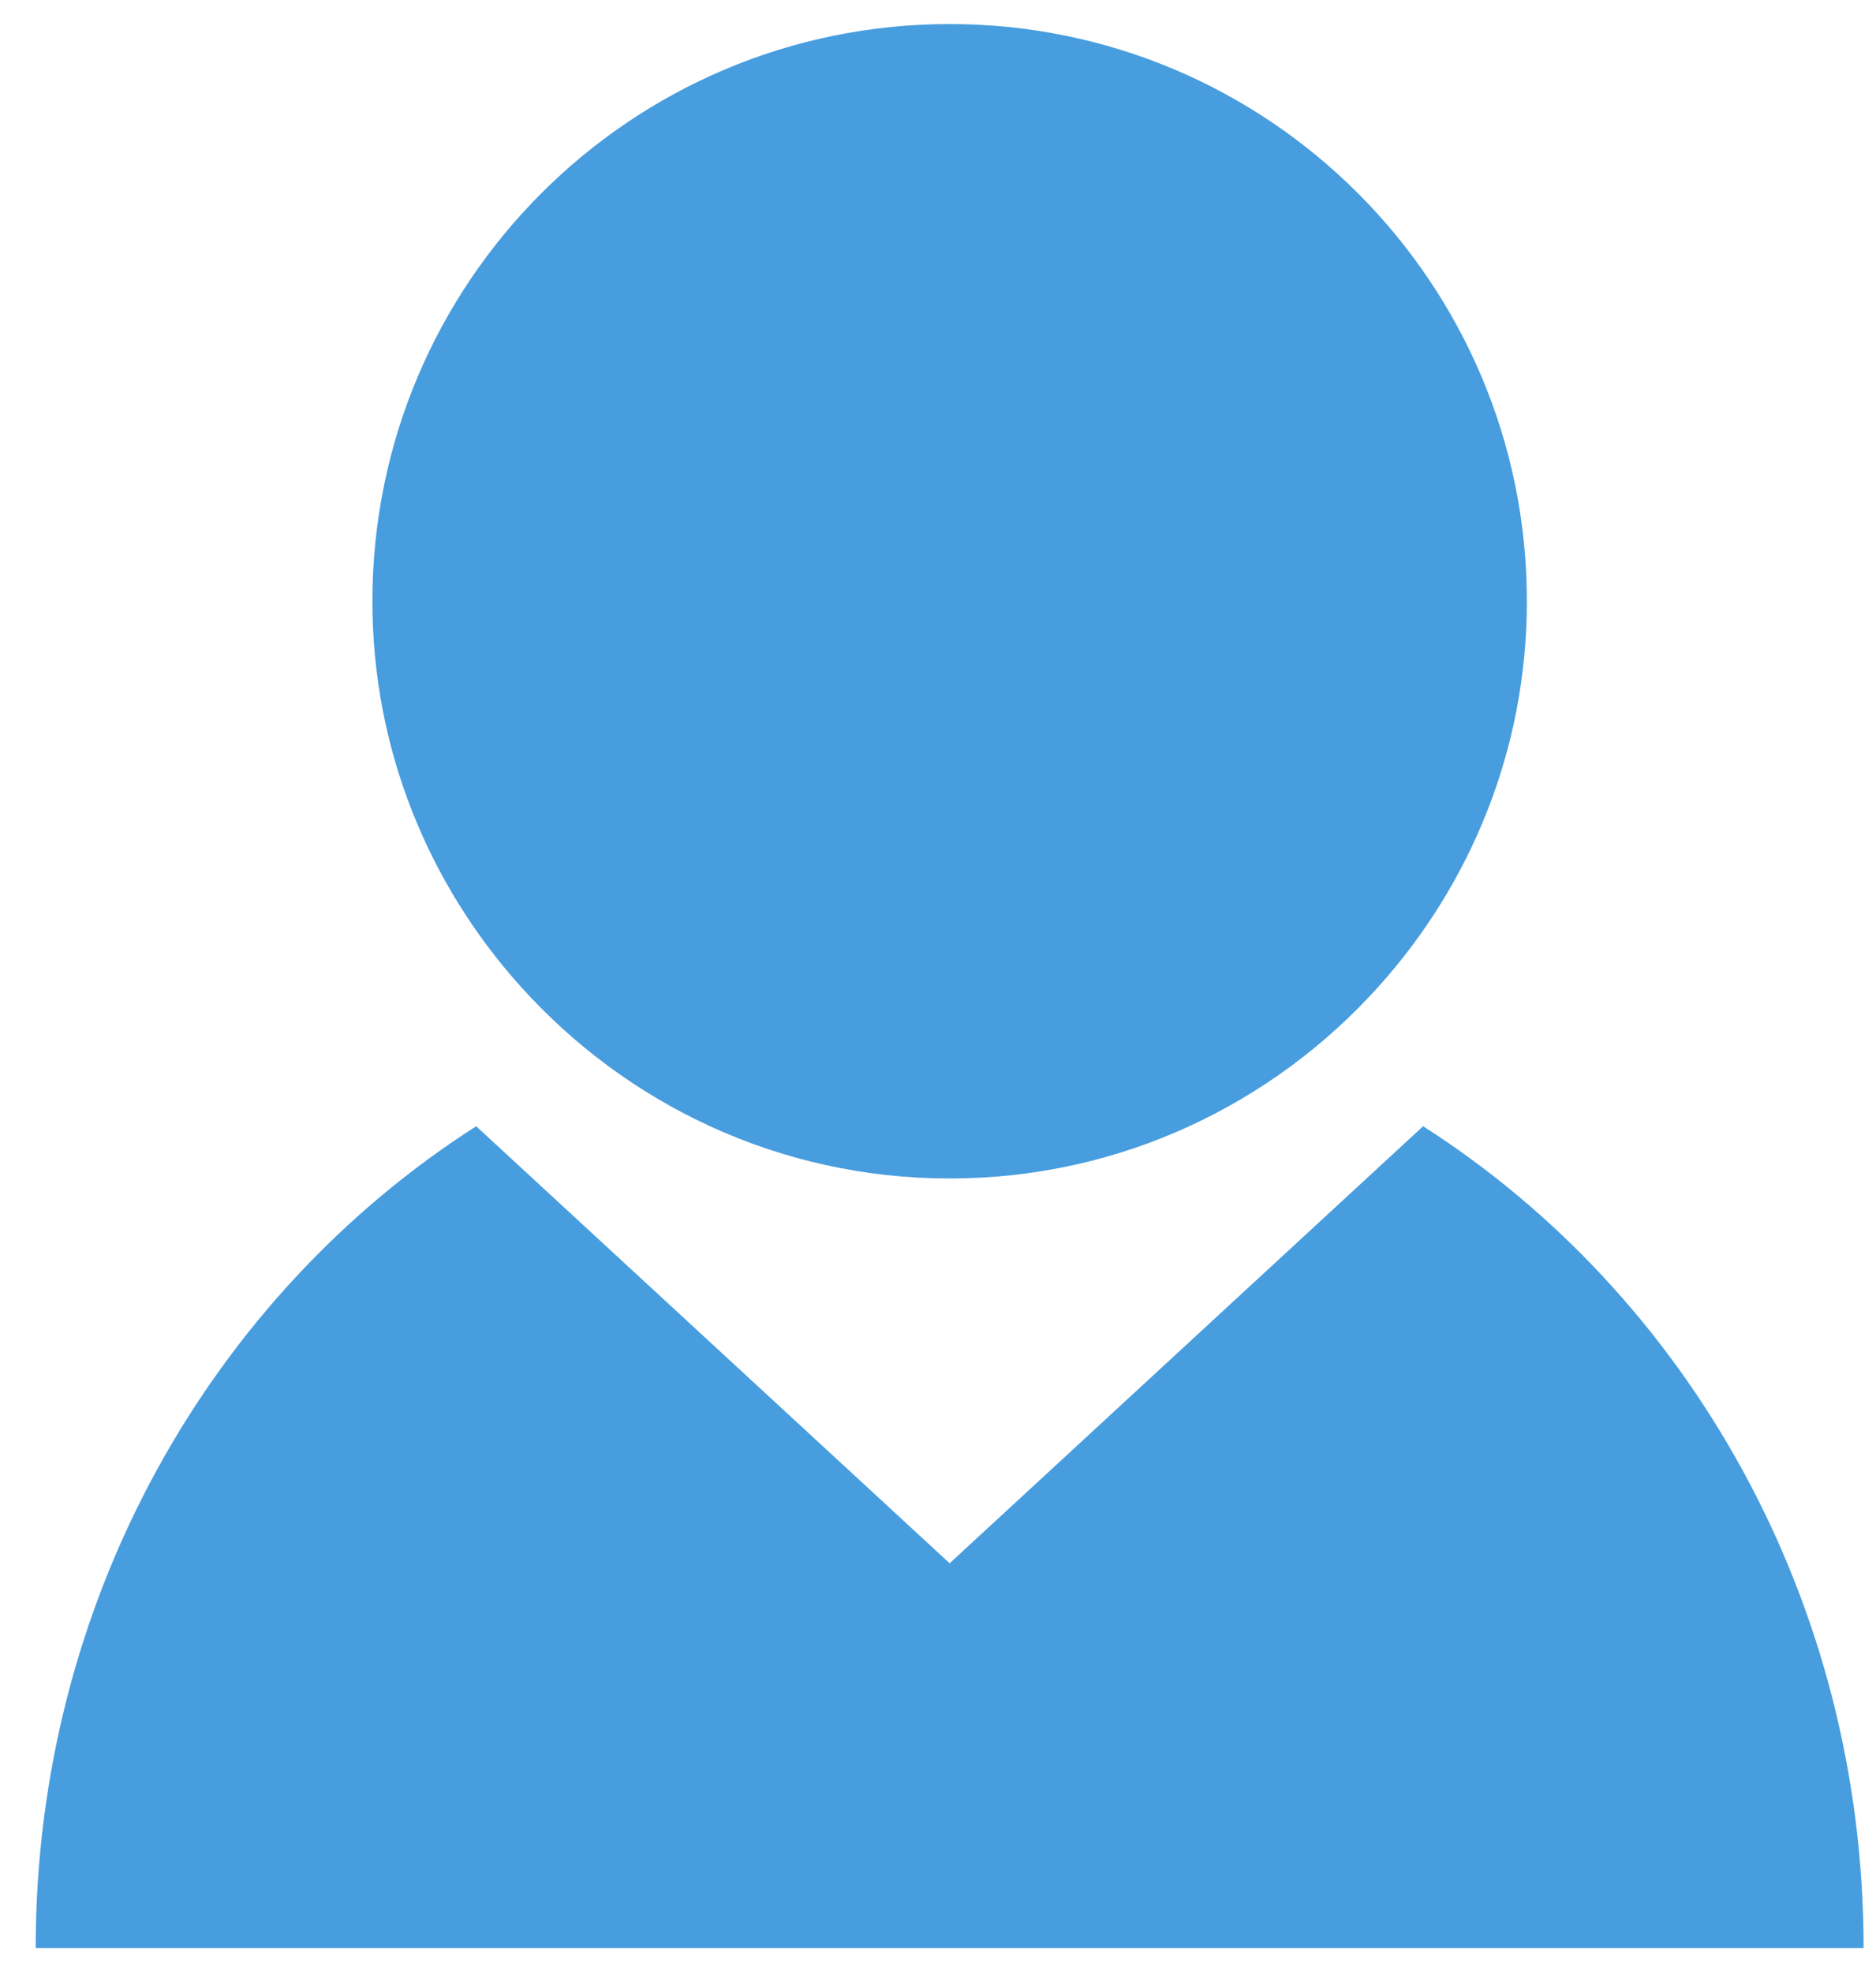
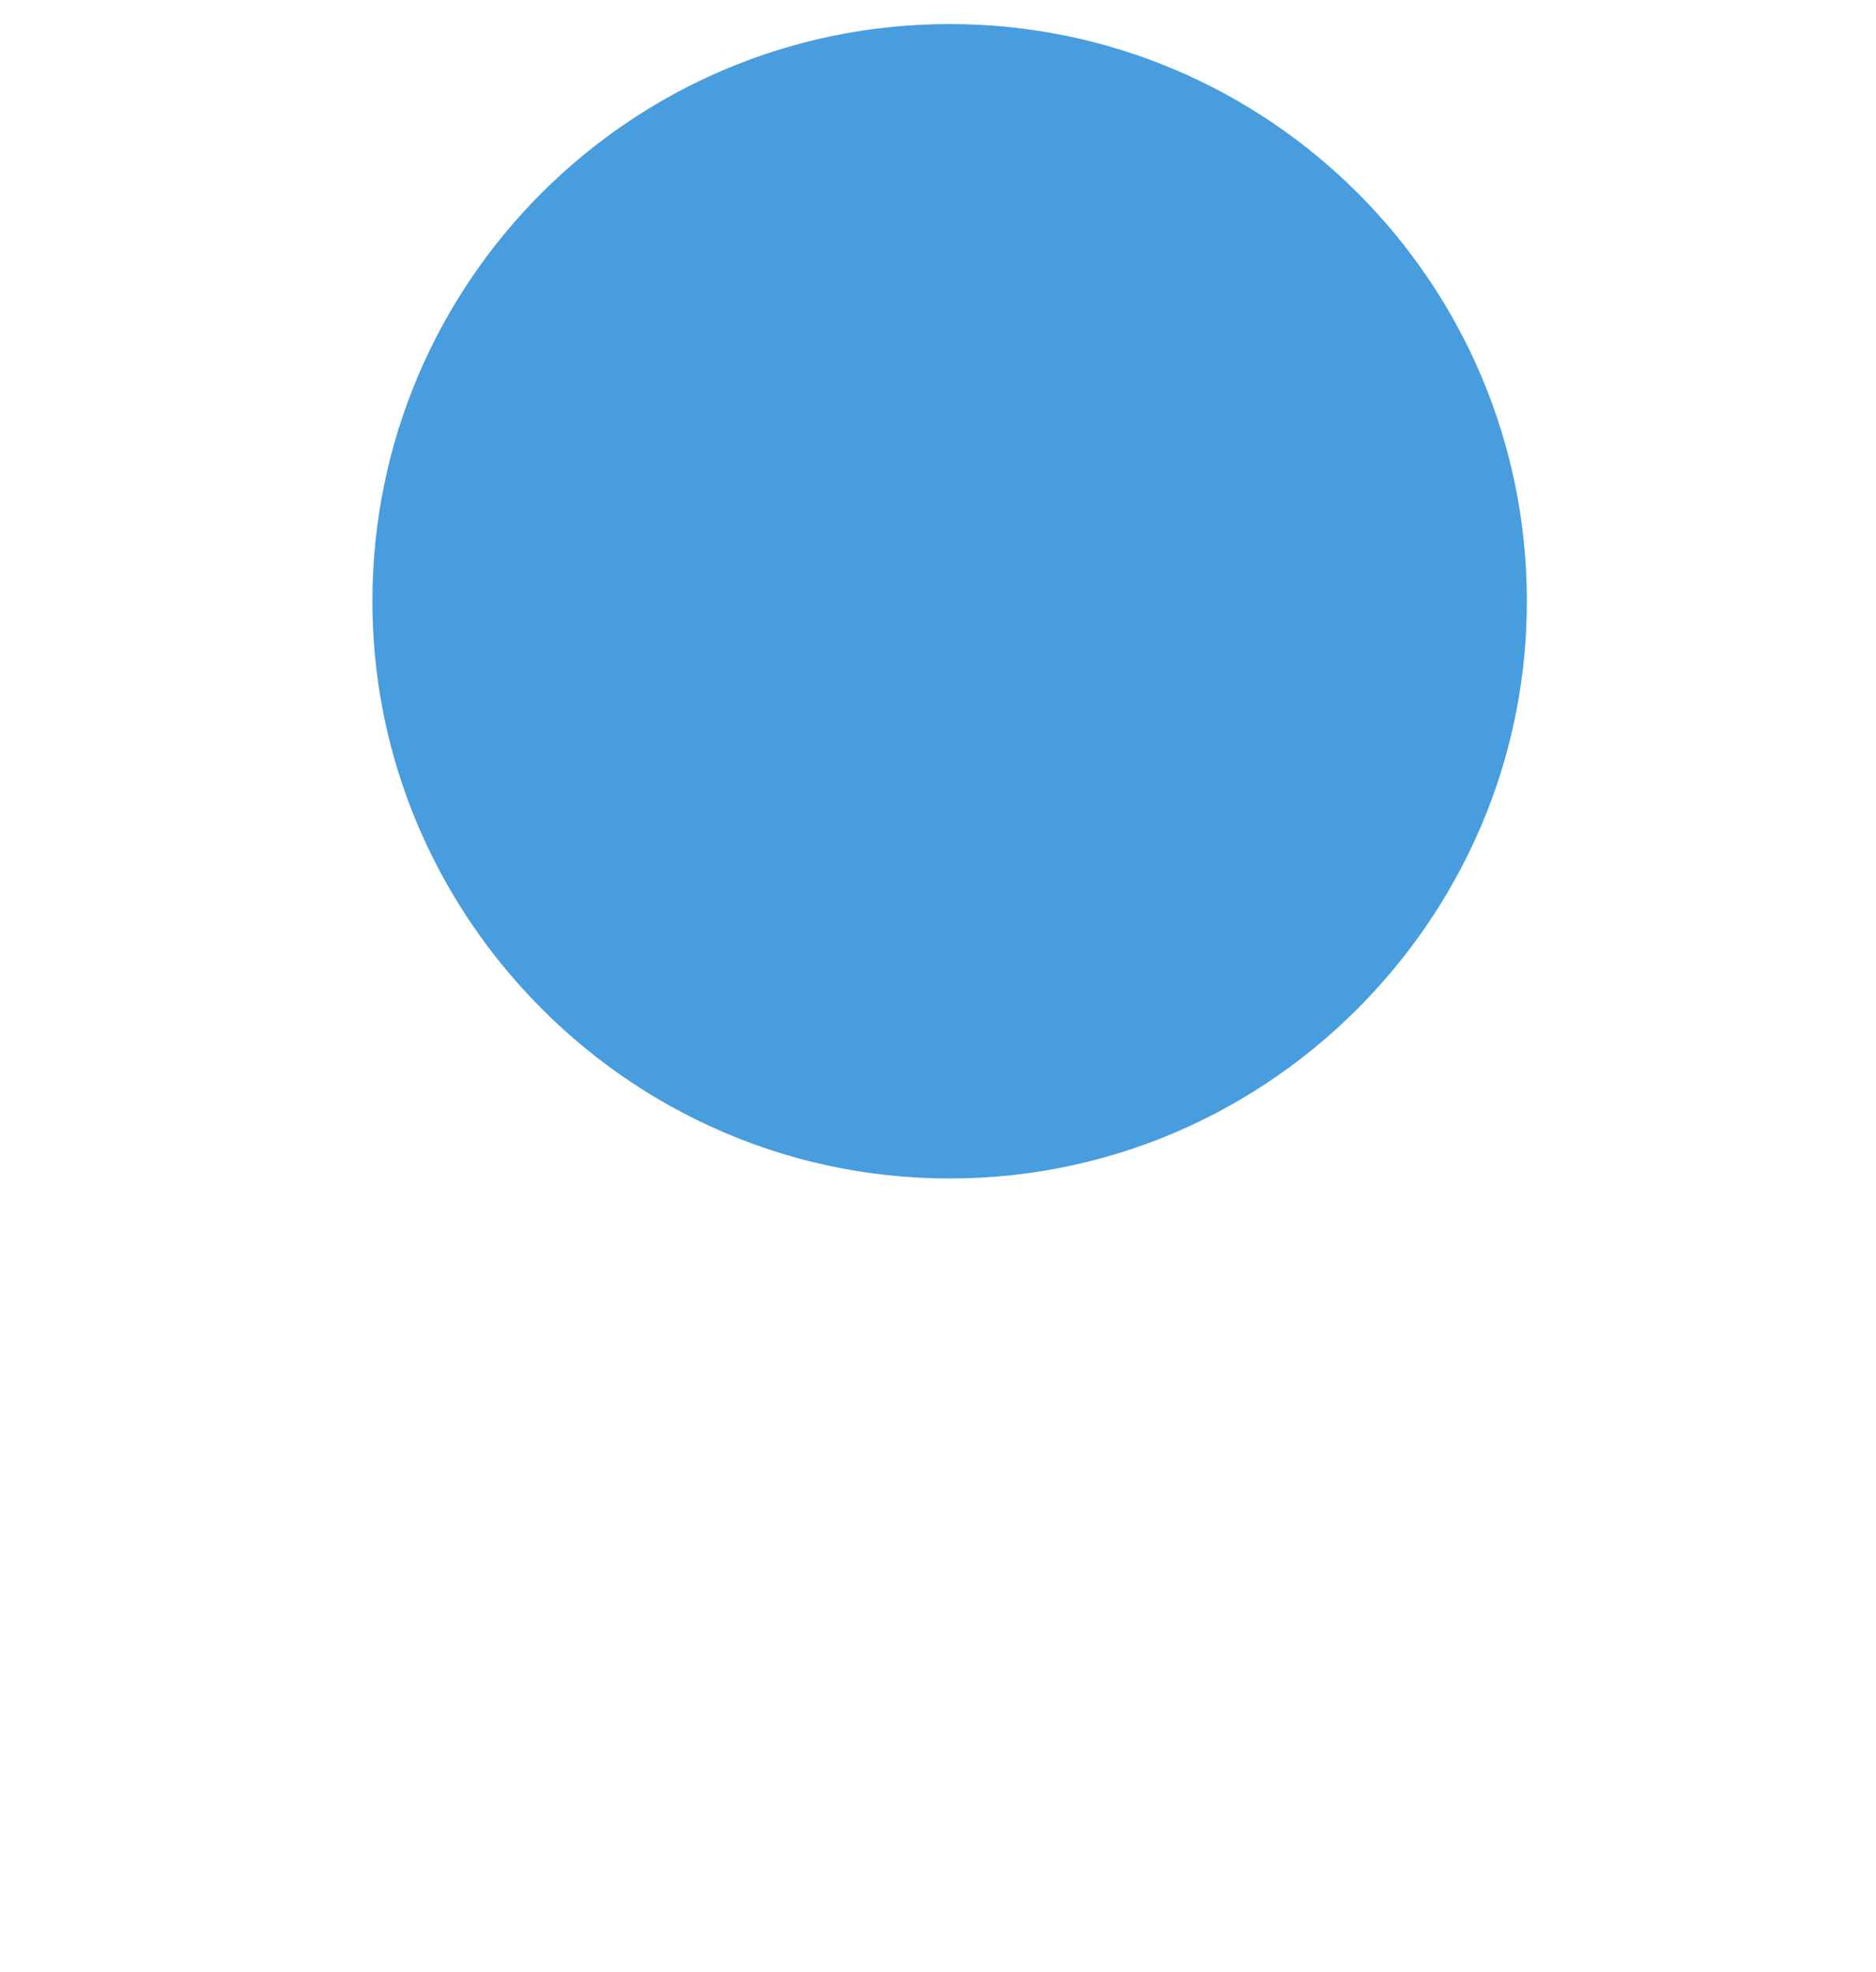
<svg xmlns="http://www.w3.org/2000/svg" width="39" height="41" viewBox="0 0 39 41" fill="none">
-   <path d="M29.585 23.414L19.742 32.5L9.899 23.414C4.416 26.921 0.742 33.249 0.742 40.5H38.742C38.742 33.249 35.068 26.921 29.585 23.414Z" fill="#479DDE" />
  <path d="M19.742 24.5C23.292 24.5 26.471 22.95 28.668 20.5C30.573 18.376 31.742 15.578 31.742 12.5C31.742 5.873 26.369 0.5 19.742 0.5C13.115 0.5 7.742 5.873 7.742 12.5C7.742 15.578 8.911 18.376 10.816 20.5C13.013 22.95 16.192 24.5 19.742 24.5Z" fill="#479DDE" />
</svg>